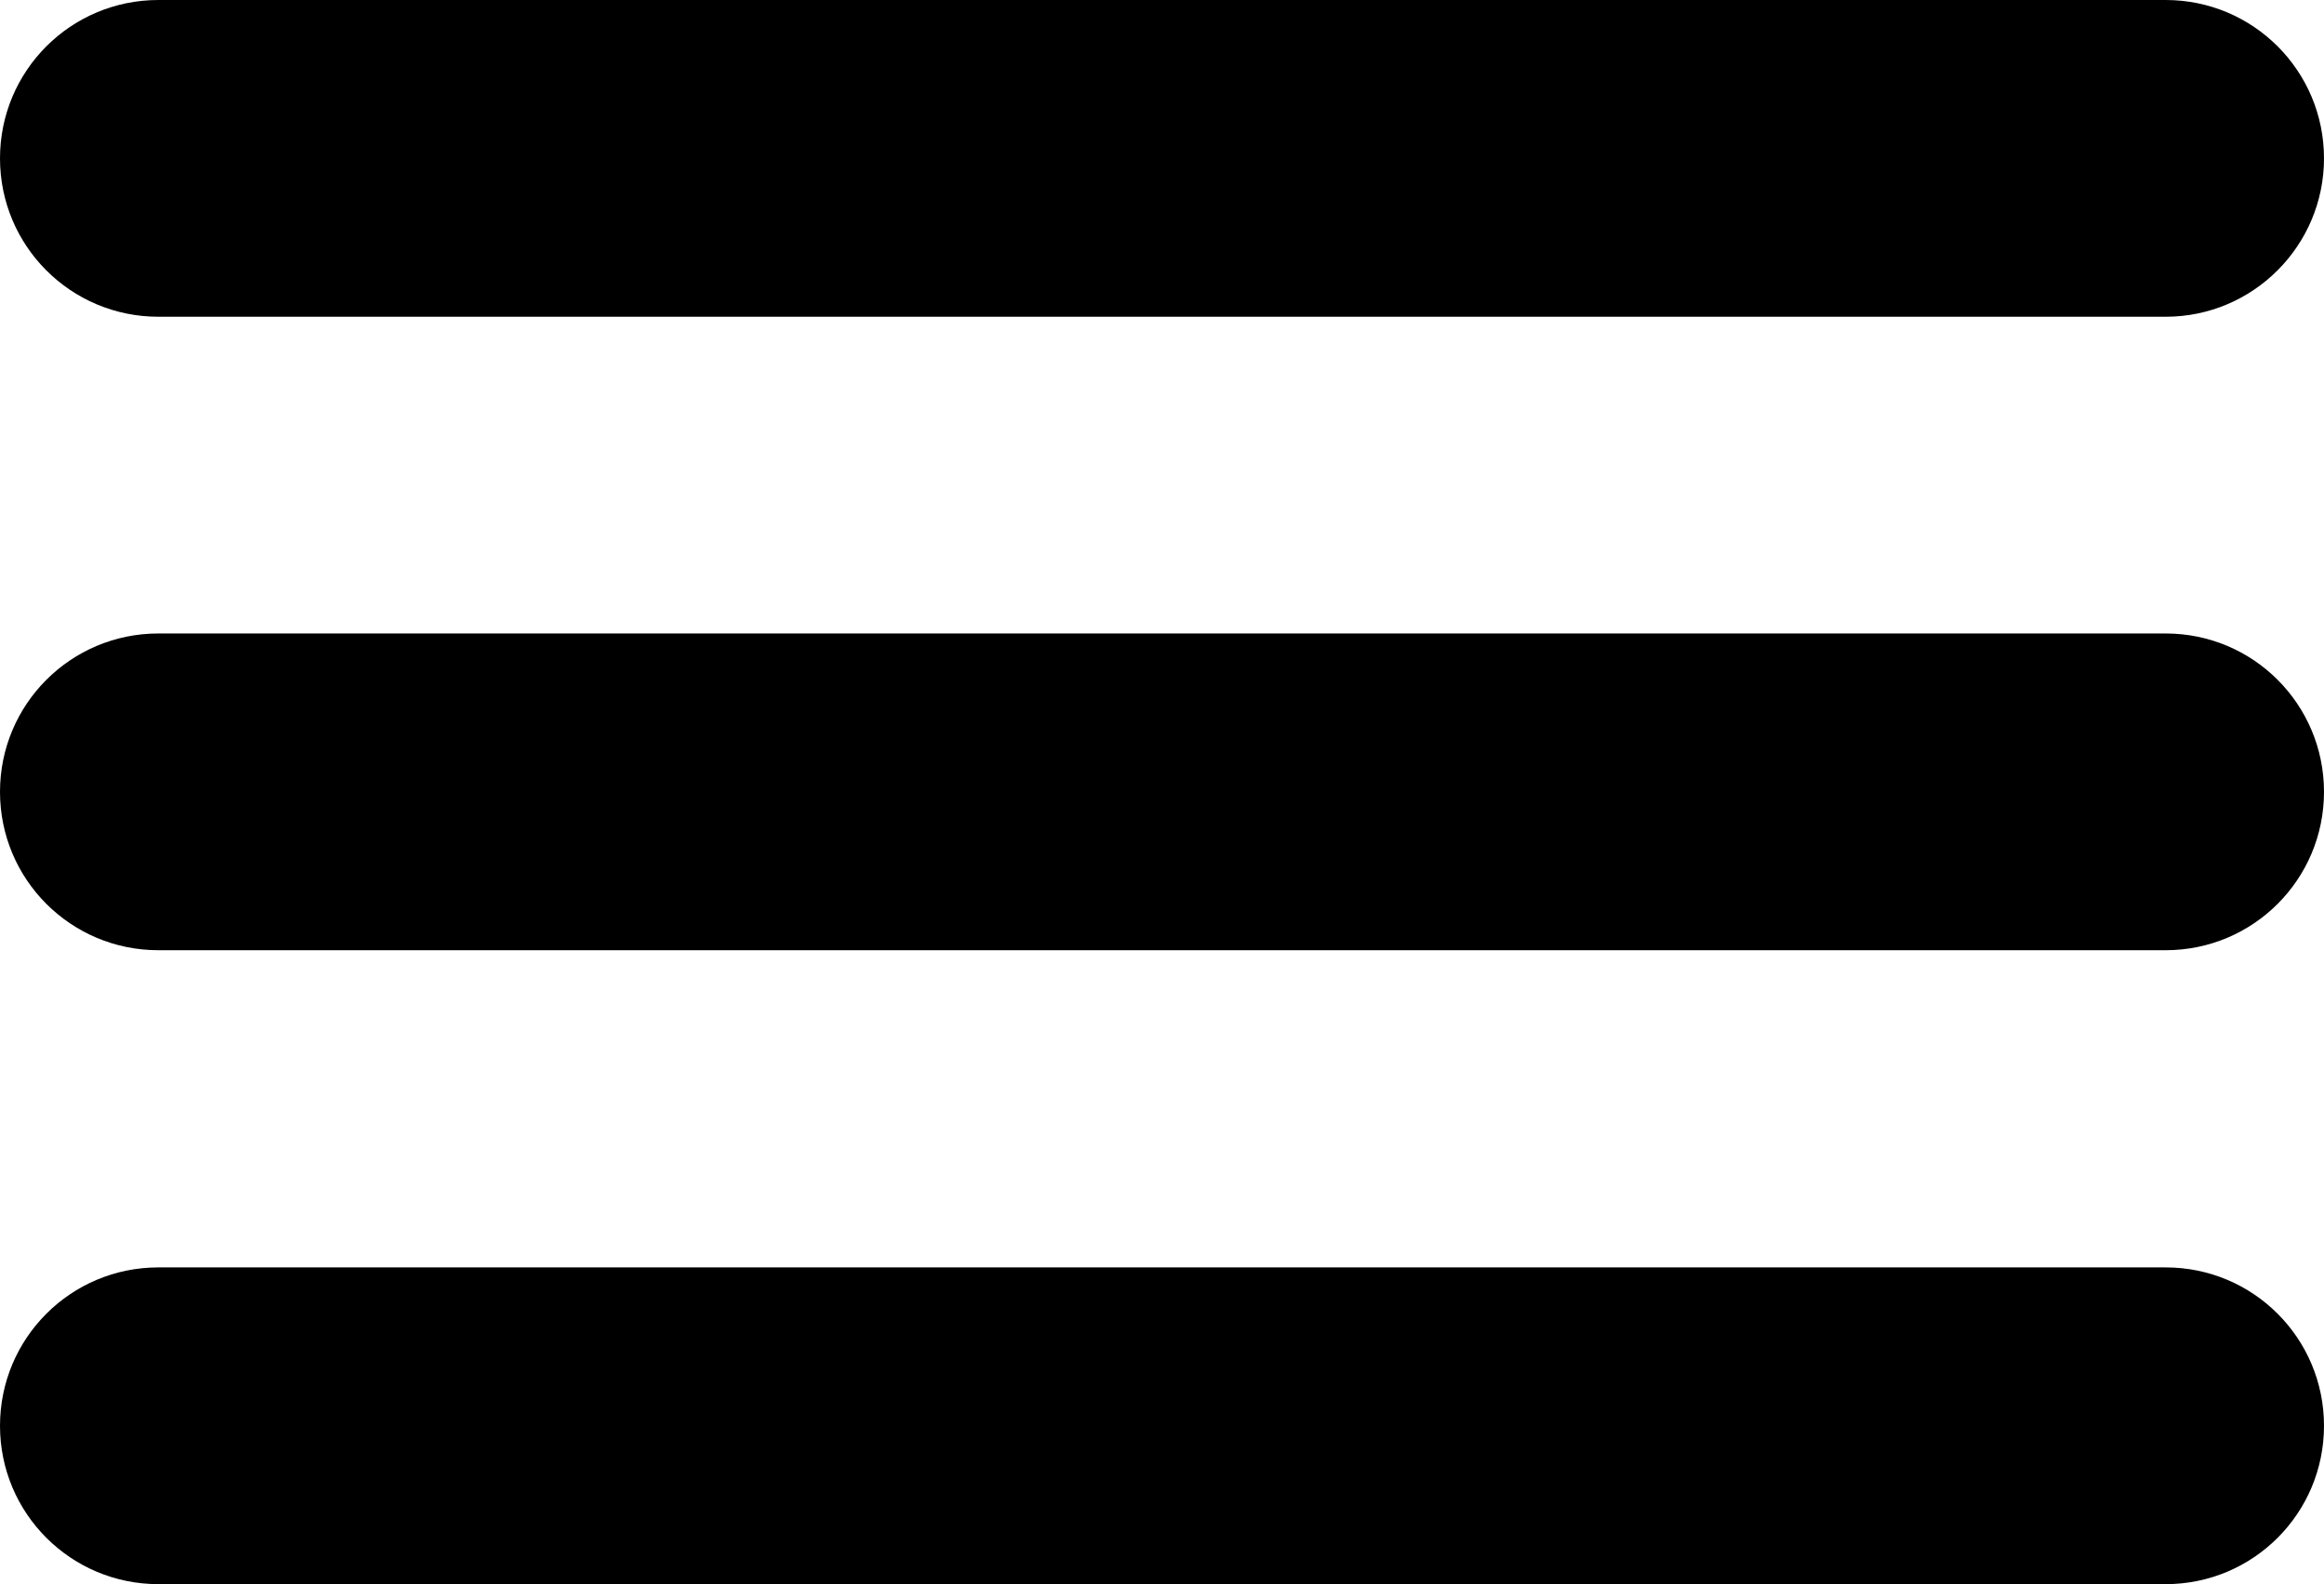
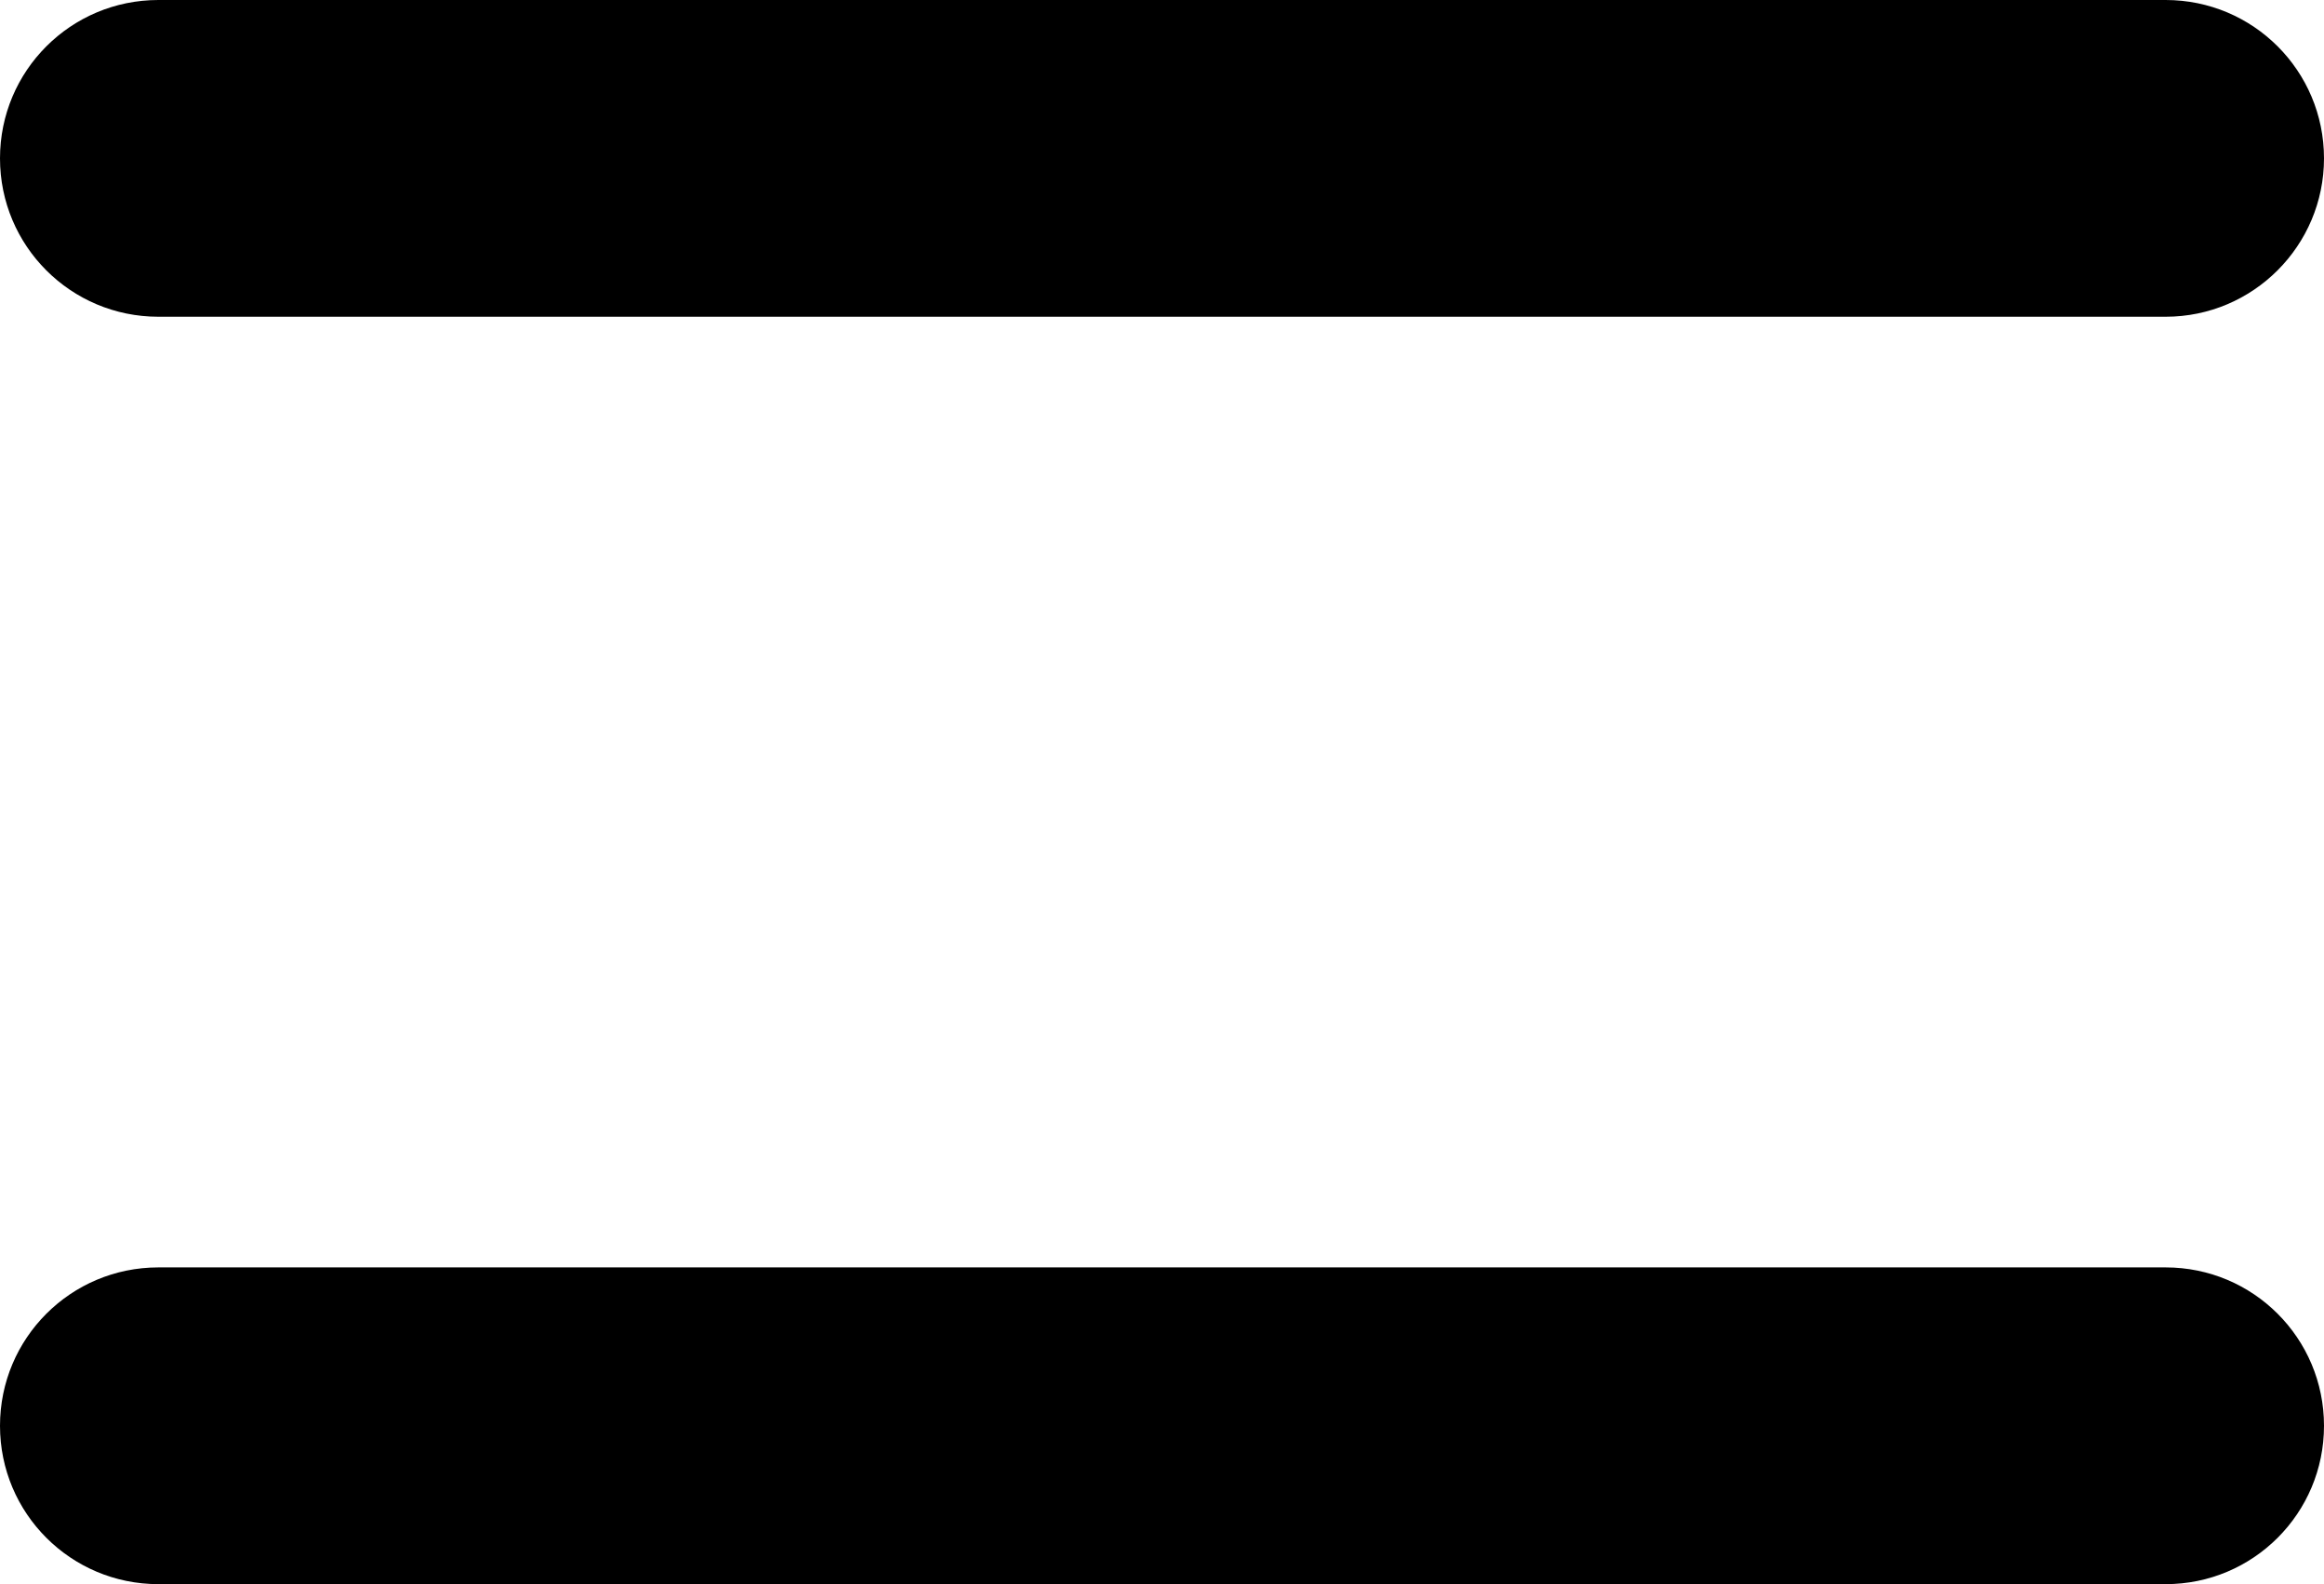
<svg xmlns="http://www.w3.org/2000/svg" xmlns:ns1="http://sodipodi.sourceforge.net/DTD/sodipodi-0.dtd" xmlns:ns2="http://www.inkscape.org/namespaces/inkscape" width="307.976pt" height="209.936pt" version="1.1" viewBox="0 0 307.976 209.936" id="svg983" ns1:docname="menu.svg" ns2:version="1.1 (c4e8f9e, 2021-05-24)">
  <ns1:namedview id="namedview985" pagecolor="#ffffff" bordercolor="#666666" borderopacity="1.0" ns2:pageshadow="2" ns2:pageopacity="0.0" ns2:pagecheckerboard="0" ns2:document-units="pt" showgrid="false" ns2:zoom="0.64714286" ns2:cx="205.51876" ns2:cy="233.33333" ns2:window-width="1512" ns2:window-height="826" ns2:window-x="0" ns2:window-y="38" ns2:window-maximized="1" ns2:current-layer="g981" />
  <defs id="defs893">
    <symbol id="w" overflow="visible">
      <path d="M 1.656,-0.094 C 1.57,-0.051 1.484,-0.02 1.391,0 1.297,0.02 1.195,0.031 1.094,0.031 c -0.293,0 -0.527,-0.082 -0.703,-0.25 -0.18,-0.164 -0.266,-0.391 -0.266,-0.672 0,-0.289 0.086,-0.52 0.266,-0.688 0.176,-0.164 0.41,-0.25 0.703,-0.25 0.102,0 0.203,0.012 0.297,0.031 0.094,0.023 0.18,0.055 0.266,0.094 v 0.375 c -0.086,-0.051 -0.168,-0.094 -0.25,-0.125 -0.086,-0.031 -0.172,-0.047 -0.266,-0.047 -0.168,0 -0.297,0.059 -0.391,0.172 -0.094,0.105 -0.141,0.25 -0.141,0.438 0,0.18 0.047,0.324 0.141,0.438 0.094,0.105 0.223,0.156 0.391,0.156 0.094,0 0.18,-0.016 0.266,-0.047 0.082,-0.031 0.164,-0.07 0.25,-0.125 z" id="path824" />
    </symbol>
    <symbol id="c" overflow="visible">
      <path d="M 1.203,-0.984 C 1.172,-1.004 1.133,-1.016 1.094,-1.016 1.062,-1.023 1.023,-1.031 0.984,-1.031 c -0.117,0 -0.203,0.039 -0.266,0.109 -0.055,0.062 -0.078,0.164 -0.078,0.297 V 5e-6 h -0.438 v -1.344 h 0.438 v 0.219 c 0.051,-0.094 0.113,-0.156 0.188,-0.188 0.07,-0.039 0.16,-0.062 0.266,-0.062 h 0.031 0.078 z" id="path827" />
    </symbol>
    <symbol id="a" overflow="visible">
      <path d="M 1.562,-0.672 V -0.562 H 0.547 c 0.008,0.105 0.047,0.184 0.109,0.234 0.062,0.055 0.148,0.078 0.266,0.078 0.094,0 0.188,-0.008 0.281,-0.031 0.094,-0.031 0.188,-0.078 0.281,-0.141 v 0.344 C 1.391,-0.047 1.289,-0.02 1.188,1e-5 1.082,0.02 0.977,0.031 0.875,0.031 c -0.242,0 -0.43,-0.062 -0.562,-0.188 -0.137,-0.125 -0.203,-0.297 -0.203,-0.516 0,-0.219 0.062,-0.391 0.188,-0.516 0.133,-0.125 0.32,-0.188 0.562,-0.188 0.207,0 0.375,0.062 0.5,0.188 0.133,0.125 0.203,0.297 0.203,0.516 z M 1.109,-0.828 c 0,-0.07 -0.027,-0.133 -0.078,-0.188 -0.043,-0.051 -0.102,-0.078 -0.172,-0.078 -0.086,0 -0.156,0.027 -0.219,0.078 -0.055,0.043 -0.086,0.105 -0.094,0.188 z" id="path830" />
    </symbol>
    <symbol id="f" overflow="visible">
-       <path d="m 0.812,-0.609 c -0.094,0 -0.164,0.016 -0.203,0.047 -0.043,0.031 -0.062,0.078 -0.062,0.141 0,0.055 0.016,0.094 0.047,0.125 0.039,0.031 0.094,0.047 0.156,0.047 0.082,0 0.148,-0.023 0.203,-0.078 0.051,-0.062 0.078,-0.141 0.078,-0.234 V -0.609 Z M 1.469,-0.766 V -1e-5 h -0.438 v -0.203 c -0.055,0.086 -0.117,0.148 -0.188,0.188 -0.074,0.031 -0.164,0.047 -0.266,0.047 -0.137,0 -0.25,-0.035 -0.344,-0.109 -0.086,-0.082 -0.125,-0.191 -0.125,-0.328 0,-0.156 0.051,-0.27 0.156,-0.344 0.113,-0.07 0.285,-0.109 0.516,-0.109 h 0.25 v -0.031 c 0,-0.07 -0.027,-0.125 -0.078,-0.156 -0.055,-0.031 -0.137,-0.047 -0.25,-0.047 -0.094,0 -0.184,0.012 -0.266,0.031 -0.074,0.012 -0.148,0.039 -0.219,0.078 v -0.328 c 0.094,-0.02 0.188,-0.035 0.281,-0.047 0.094,-0.008 0.188,-0.016 0.281,-0.016 0.238,0 0.41,0.047 0.516,0.141 0.113,0.094 0.172,0.25 0.172,0.469 z" id="path833" />
+       <path d="m 0.812,-0.609 c -0.094,0 -0.164,0.016 -0.203,0.047 -0.043,0.031 -0.062,0.078 -0.062,0.141 0,0.055 0.016,0.094 0.047,0.125 0.039,0.031 0.094,0.047 0.156,0.047 0.082,0 0.148,-0.023 0.203,-0.078 0.051,-0.062 0.078,-0.141 0.078,-0.234 V -0.609 M 1.469,-0.766 V -1e-5 h -0.438 v -0.203 c -0.055,0.086 -0.117,0.148 -0.188,0.188 -0.074,0.031 -0.164,0.047 -0.266,0.047 -0.137,0 -0.25,-0.035 -0.344,-0.109 -0.086,-0.082 -0.125,-0.191 -0.125,-0.328 0,-0.156 0.051,-0.27 0.156,-0.344 0.113,-0.07 0.285,-0.109 0.516,-0.109 h 0.25 v -0.031 c 0,-0.07 -0.027,-0.125 -0.078,-0.156 -0.055,-0.031 -0.137,-0.047 -0.25,-0.047 -0.094,0 -0.184,0.012 -0.266,0.031 -0.074,0.012 -0.148,0.039 -0.219,0.078 v -0.328 c 0.094,-0.02 0.188,-0.035 0.281,-0.047 0.094,-0.008 0.188,-0.016 0.281,-0.016 0.238,0 0.41,0.047 0.516,0.141 0.113,0.094 0.172,0.25 0.172,0.469 z" id="path833" />
    </symbol>
    <symbol id="b" overflow="visible">
      <path d="m 0.672,-1.734 v 0.391 H 1.125 V -1.047 H 0.672 v 0.578 c 0,0.062 0.008,0.105 0.031,0.125 0.031,0.023 0.082,0.031 0.156,0.031 H 1.094 V -3e-5 h -0.375 c -0.18,0 -0.305,-0.035 -0.375,-0.109 C 0.281,-0.18 0.25,-0.301 0.25,-0.469 V -1.047 H 0.031 v -0.297 h 0.219 v -0.391 z" id="path836" />
    </symbol>
    <symbol id="k" overflow="visible">
-       <path d="M 1.125,-1.156 V -1.875 H 1.562 V 5e-5 H 1.125 v -0.188 C 1.062,-0.113 0.992,-0.055 0.922,-0.016 0.859,0.016 0.781,0.031 0.688,0.031 c -0.168,0 -0.309,-0.062 -0.422,-0.188 -0.105,-0.133 -0.156,-0.305 -0.156,-0.516 0,-0.207 0.051,-0.375 0.156,-0.5 0.113,-0.133 0.254,-0.203 0.422,-0.203 0.094,0 0.172,0.023 0.234,0.062 0.07,0.031 0.141,0.086 0.203,0.156 z m -0.281,0.875 c 0.094,0 0.16,-0.031 0.203,-0.094 0.051,-0.07 0.078,-0.172 0.078,-0.297 0,-0.125 -0.027,-0.219 -0.078,-0.281 -0.043,-0.07 -0.109,-0.109 -0.203,-0.109 -0.094,0 -0.168,0.039 -0.219,0.109 -0.043,0.062 -0.062,0.156 -0.062,0.281 0,0.125 0.02,0.227 0.062,0.297 0.051,0.062 0.125,0.094 0.219,0.094 z" id="path839" />
-     </symbol>
+       </symbol>
    <symbol id="j" overflow="visible">
      <path d="m 0.922,-0.281 c 0.094,0 0.16,-0.031 0.203,-0.094 0.051,-0.07 0.078,-0.172 0.078,-0.297 0,-0.125 -0.027,-0.219 -0.078,-0.281 -0.043,-0.07 -0.109,-0.109 -0.203,-0.109 -0.094,0 -0.168,0.039 -0.219,0.109 -0.043,0.062 -0.062,0.156 -0.062,0.281 0,0.125 0.02,0.227 0.062,0.297 0.051,0.062 0.125,0.094 0.219,0.094 z m -0.281,-0.875 c 0.062,-0.07 0.125,-0.125 0.188,-0.156 0.07,-0.039 0.16,-0.062 0.266,-0.062 0.156,0 0.285,0.07 0.391,0.203 0.113,0.125 0.172,0.293 0.172,0.5 0,0.211 -0.059,0.383 -0.172,0.516 -0.105,0.125 -0.234,0.188 -0.391,0.188 -0.105,0 -0.195,-0.016 -0.266,-0.047 -0.062,-0.039 -0.125,-0.098 -0.188,-0.172 v 0.188 h -0.438 v -1.875 h 0.438 z" id="path842" />
    </symbol>
    <symbol id="e" overflow="visible">
      <path d="m 0.031,-1.344 h 0.438 l 0.359,0.906 0.312,-0.906 H 1.563 L 1,0.125 C 0.938,0.281 0.867,0.383 0.797,0.438 0.723,0.5 0.625,0.531 0.5,0.531 h -0.25 V 0.25 h 0.125 c 0.07,0 0.125,-0.016 0.156,-0.047 C 0.57,0.18 0.602,0.145 0.625,0.094 V 0.047 Z" id="path845" />
    </symbol>
    <symbol id="i" overflow="visible">
      <path d="m 0.688,-1.453 v 1.109 h 0.172 c 0.188,0 0.328,-0.047 0.422,-0.141 0.102,-0.102 0.156,-0.242 0.156,-0.422 0,-0.176 -0.055,-0.312 -0.156,-0.406 C 1.188,-1.406 1.047,-1.453 0.859,-1.453 Z M 0.234,-1.797 h 0.484 c 0.27,0 0.473,0.023 0.609,0.062 0.133,0.031 0.25,0.094 0.344,0.188 0.082,0.086 0.145,0.18 0.188,0.281 0.039,0.105 0.062,0.227 0.062,0.359 0,0.137 -0.023,0.262 -0.062,0.375 C 1.816,-0.426 1.754,-0.332 1.672,-0.25 1.578,-0.156 1.461,-0.086 1.328,-0.047 1.191,-0.016 0.988,2.5e-5 0.719,2.5e-5 H 0.234 Z" id="path848" />
    </symbol>
    <symbol id="h" overflow="visible">
      <path d="m 1.453,-1.125 c 0.062,-0.082 0.129,-0.145 0.203,-0.188 0.07,-0.039 0.156,-0.062 0.25,-0.062 0.156,0 0.27,0.047 0.344,0.141 0.082,0.094 0.125,0.23 0.125,0.406 V -1e-5 h -0.438 v -0.703 -0.031 c 0.008,-0.008 0.016,-0.023 0.016,-0.047 0,-0.094 -0.016,-0.16 -0.047,-0.203 C 1.875,-1.035 1.828,-1.062 1.766,-1.062 c -0.086,0 -0.148,0.039 -0.188,0.109 -0.043,0.062 -0.062,0.164 -0.062,0.297 V 1e-5 H 1.078 v -0.703 c 0,-0.145 -0.016,-0.238 -0.047,-0.281 -0.023,-0.051 -0.07,-0.078 -0.141,-0.078 -0.074,0 -0.137,0.039 -0.188,0.109 -0.043,0.062 -0.062,0.156 -0.062,0.281 V 2.5e-5 h -0.438 v -1.344 h 0.438 v 0.188 c 0.051,-0.07 0.109,-0.125 0.172,-0.156 0.07,-0.039 0.148,-0.062 0.234,-0.062 0.094,0 0.176,0.023 0.25,0.062 0.07,0.043 0.125,0.105 0.156,0.188 z" id="path851" />
    </symbol>
    <symbol id="v" overflow="visible">
-       <path d="m 0.203,-1.344 h 0.438 V 0 h -0.438 z m 0,-0.531 h 0.438 v 0.344 h -0.438 z" id="path854" />
-     </symbol>
+       </symbol>
    <symbol id="u" overflow="visible">
-       <path d="M 0.234,-1.797 H 0.688 v 0.656 L 1.359,-1.797 H 1.906 L 1.031,-0.953 1.984,-3e-5 H 1.406 L 0.688,-0.703 V -3e-5 H 0.234 Z" id="path857" />
-     </symbol>
+       </symbol>
    <symbol id="d" overflow="visible">
      <path d="m 0.844,-1.078 c -0.094,0 -0.168,0.039 -0.219,0.109 -0.043,0.062 -0.062,0.164 -0.062,0.297 0,0.125 0.02,0.227 0.062,0.297 0.051,0.062 0.125,0.094 0.219,0.094 0.094,0 0.164,-0.031 0.219,-0.094 0.051,-0.07 0.078,-0.172 0.078,-0.297 0,-0.133 -0.027,-0.234 -0.078,-0.297 C 1.008,-1.039 0.938,-1.078 0.844,-1.078 Z m 0,-0.297 c 0.238,0 0.422,0.062 0.547,0.188 0.133,0.125 0.203,0.297 0.203,0.516 0,0.219 -0.07,0.391 -0.203,0.516 -0.125,0.125 -0.309,0.188 -0.547,0.188 -0.23,0 -0.414,-0.062 -0.547,-0.188 -0.125,-0.125 -0.188,-0.297 -0.188,-0.516 0,-0.219 0.062,-0.391 0.188,-0.516 0.133,-0.125 0.316,-0.188 0.547,-0.188 z" id="path860" />
    </symbol>
    <symbol id="g" overflow="visible">
      <path d="m 0.031,-1.344 h 0.438 L 0.812,-0.422 1.141,-1.344 h 0.438 L 1.047,0 H 0.562 Z" id="path863" />
    </symbol>
    <symbol id="t" overflow="visible">
      <path d="m 0.203,-1.875 h 0.438 V 0 h -0.438 z" id="path866" />
    </symbol>
    <symbol id="s" overflow="visible">
      <path d="m 1.094,-1.875 v 0.281 H 0.859 c -0.062,0 -0.109,0.012 -0.141,0.031 -0.023,0.023 -0.031,0.062 -0.031,0.125 v 0.094 h 0.375 v 0.297 h -0.375 V 3e-5 H 0.266 v -1.047 H 0.047 V -1.344 H 0.266 V -1.438 c 0,-0.156 0.035,-0.266 0.109,-0.328 C 0.457,-1.836 0.586,-1.875 0.766,-1.875 Z" id="path869" />
    </symbol>
    <symbol id="r" overflow="visible">
      <path d="M 1.562,-0.828 V 0 H 1.125 v -0.625 c 0,-0.113 -0.008,-0.191 -0.016,-0.234 0,-0.051 -0.008,-0.086 -0.016,-0.109 C 1.082,-1 1.062,-1.02 1.031,-1.031 1,-1.051 0.961,-1.063 0.922,-1.063 c -0.086,0 -0.152,0.039 -0.203,0.109 -0.055,0.074 -0.078,0.168 -0.078,0.281 V 0 h -0.438 v -1.875 h 0.438 v 0.719 c 0.062,-0.07 0.129,-0.125 0.203,-0.156 0.07,-0.039 0.156,-0.062 0.25,-0.062 0.156,0 0.27,0.047 0.344,0.141 0.082,0.094 0.125,0.23 0.125,0.406 z" id="path872" />
    </symbol>
    <symbol id="q" overflow="visible">
      <path d="M 0.234,-1.797 H 0.75 l 0.656,1.234 v -1.234 h 0.438 V 0 H 1.328 L 0.672,-1.234 V 0 h -0.438 z" id="path875" />
    </symbol>
    <symbol id="p" overflow="visible">
      <path d="m 0.188,-0.531 v -0.812 H 0.625 v 0.125 0.281 0.219 0.234 c 0.008,0.055 0.02,0.09 0.031,0.109 0.02,0.023 0.047,0.043 0.078,0.062 0.031,0.012 0.062,0.016 0.094,0.016 0.094,0 0.164,-0.031 0.219,-0.094 C 1.098,-0.461 1.125,-0.562 1.125,-0.687 v -0.656 H 1.547 V 5.5e-5 H 1.125 v -0.188 c -0.074,0.074 -0.148,0.133 -0.219,0.172 -0.074,0.031 -0.152,0.047 -0.234,0.047 -0.156,0 -0.277,-0.047 -0.359,-0.141 -0.086,-0.094 -0.125,-0.234 -0.125,-0.422 z" id="path878" />
    </symbol>
    <symbol id="o" overflow="visible">
      <path d="M 1.562,-0.828 V 0 H 1.125 v -0.625 c 0,-0.113 -0.008,-0.191 -0.016,-0.234 0,-0.051 -0.008,-0.086 -0.016,-0.109 C 1.082,-1 1.062,-1.02 1.031,-1.031 1,-1.051 0.961,-1.063 0.922,-1.063 c -0.086,0 -0.152,0.039 -0.203,0.109 -0.055,0.074 -0.078,0.168 -0.078,0.281 V 0 h -0.438 v -1.344 h 0.438 v 0.188 c 0.062,-0.07 0.129,-0.125 0.203,-0.156 0.07,-0.039 0.156,-0.062 0.25,-0.062 0.156,0 0.27,0.047 0.344,0.141 0.082,0.094 0.125,0.23 0.125,0.406 z" id="path881" />
    </symbol>
    <symbol id="n" overflow="visible">
      <path d="M 0.234,-1.797 H 1 c 0.227,0 0.398,0.055 0.516,0.156 0.125,0.094 0.188,0.234 0.188,0.422 0,0.199 -0.062,0.352 -0.188,0.453 C 1.398,-0.672 1.227,-0.625 1,-0.625 H 0.688 V -3e-5 H 0.234 Z m 0.453,0.328 v 0.516 h 0.266 c 0.082,0 0.148,-0.02 0.203,-0.062 0.051,-0.051 0.078,-0.117 0.078,-0.203 0,-0.07 -0.027,-0.129 -0.078,-0.172 C 1.102,-1.441 1.035,-1.469 0.953,-1.469 Z" id="path884" />
    </symbol>
    <symbol id="m" overflow="visible">
-       <path d="m 0.203,-1.344 h 0.438 v 1.312 C 0.641,0.156 0.594,0.297 0.5,0.391 0.414,0.484 0.289,0.531 0.125,0.531 H -0.078 V 0.25 H 5e-6 c 0.07,0 0.125,-0.023 0.156,-0.062 C 0.188,0.156 0.203,0.082 0.203,-0.031 Z m 0,-0.531 h 0.438 v 0.344 h -0.438 z" id="path887" />
-     </symbol>
+       </symbol>
    <symbol id="l" overflow="visible">
      <path d="m 1.297,-1.312 v 0.359 C 1.234,-0.992 1.172,-1.023 1.109,-1.047 1.055,-1.066 1,-1.078 0.938,-1.078 c -0.125,0 -0.219,0.039 -0.281,0.109 -0.062,0.074 -0.094,0.172 -0.094,0.297 0,0.125 0.031,0.227 0.094,0.297 0.062,0.062 0.156,0.094 0.281,0.094 0.07,0 0.133,-0.004 0.188,-0.016 0.062,-0.02 0.117,-0.051 0.172,-0.094 v 0.344 C 1.234,-0.016 1.164,0.004 1.094,0.016 1.02,0.023 0.953,0.031 0.891,0.031 c -0.25,0 -0.445,-0.062 -0.578,-0.188 -0.137,-0.125 -0.203,-0.297 -0.203,-0.516 0,-0.219 0.066,-0.391 0.203,-0.516 0.133,-0.125 0.328,-0.188 0.578,-0.188 0.062,0 0.129,0.008 0.203,0.016 0.07,0.012 0.141,0.027 0.203,0.047 z" id="path890" />
    </symbol>
  </defs>
  <g id="g981" transform="translate(-195.992,-175.034)">
-     <path d="m 482.98,300.96 h -266 c -11.605,0 -20.988,-9.383 -20.988,-20.988 0,-11.605 9.383,-20.988 20.988,-20.988 h 266 c 11.605,0 20.988,9.383 20.988,20.988 0,11.605 -9.383,20.988 -20.988,20.988 z" id="path895" />
    <path d="m 482.98,217.01 h -266 c -11.605,0 -20.988,-9.383 -20.988,-20.988 0,-11.605 9.383,-20.988 20.988,-20.988 h 266 c 11.605,0 20.988,9.383 20.988,20.988 0,11.555 -9.383,20.988 -20.988,20.988 z" id="path897" />
    <path d="m 482.98,384.97 h -266 c -11.605,0 -20.988,-9.383 -20.988,-20.988 0,-11.605 9.383,-20.988 20.988,-20.988 h 266 c 11.605,0 20.988,9.383 20.988,20.988 0,11.605 -9.383,20.988 -20.988,20.988 z" id="path899" />
  </g>
</svg>